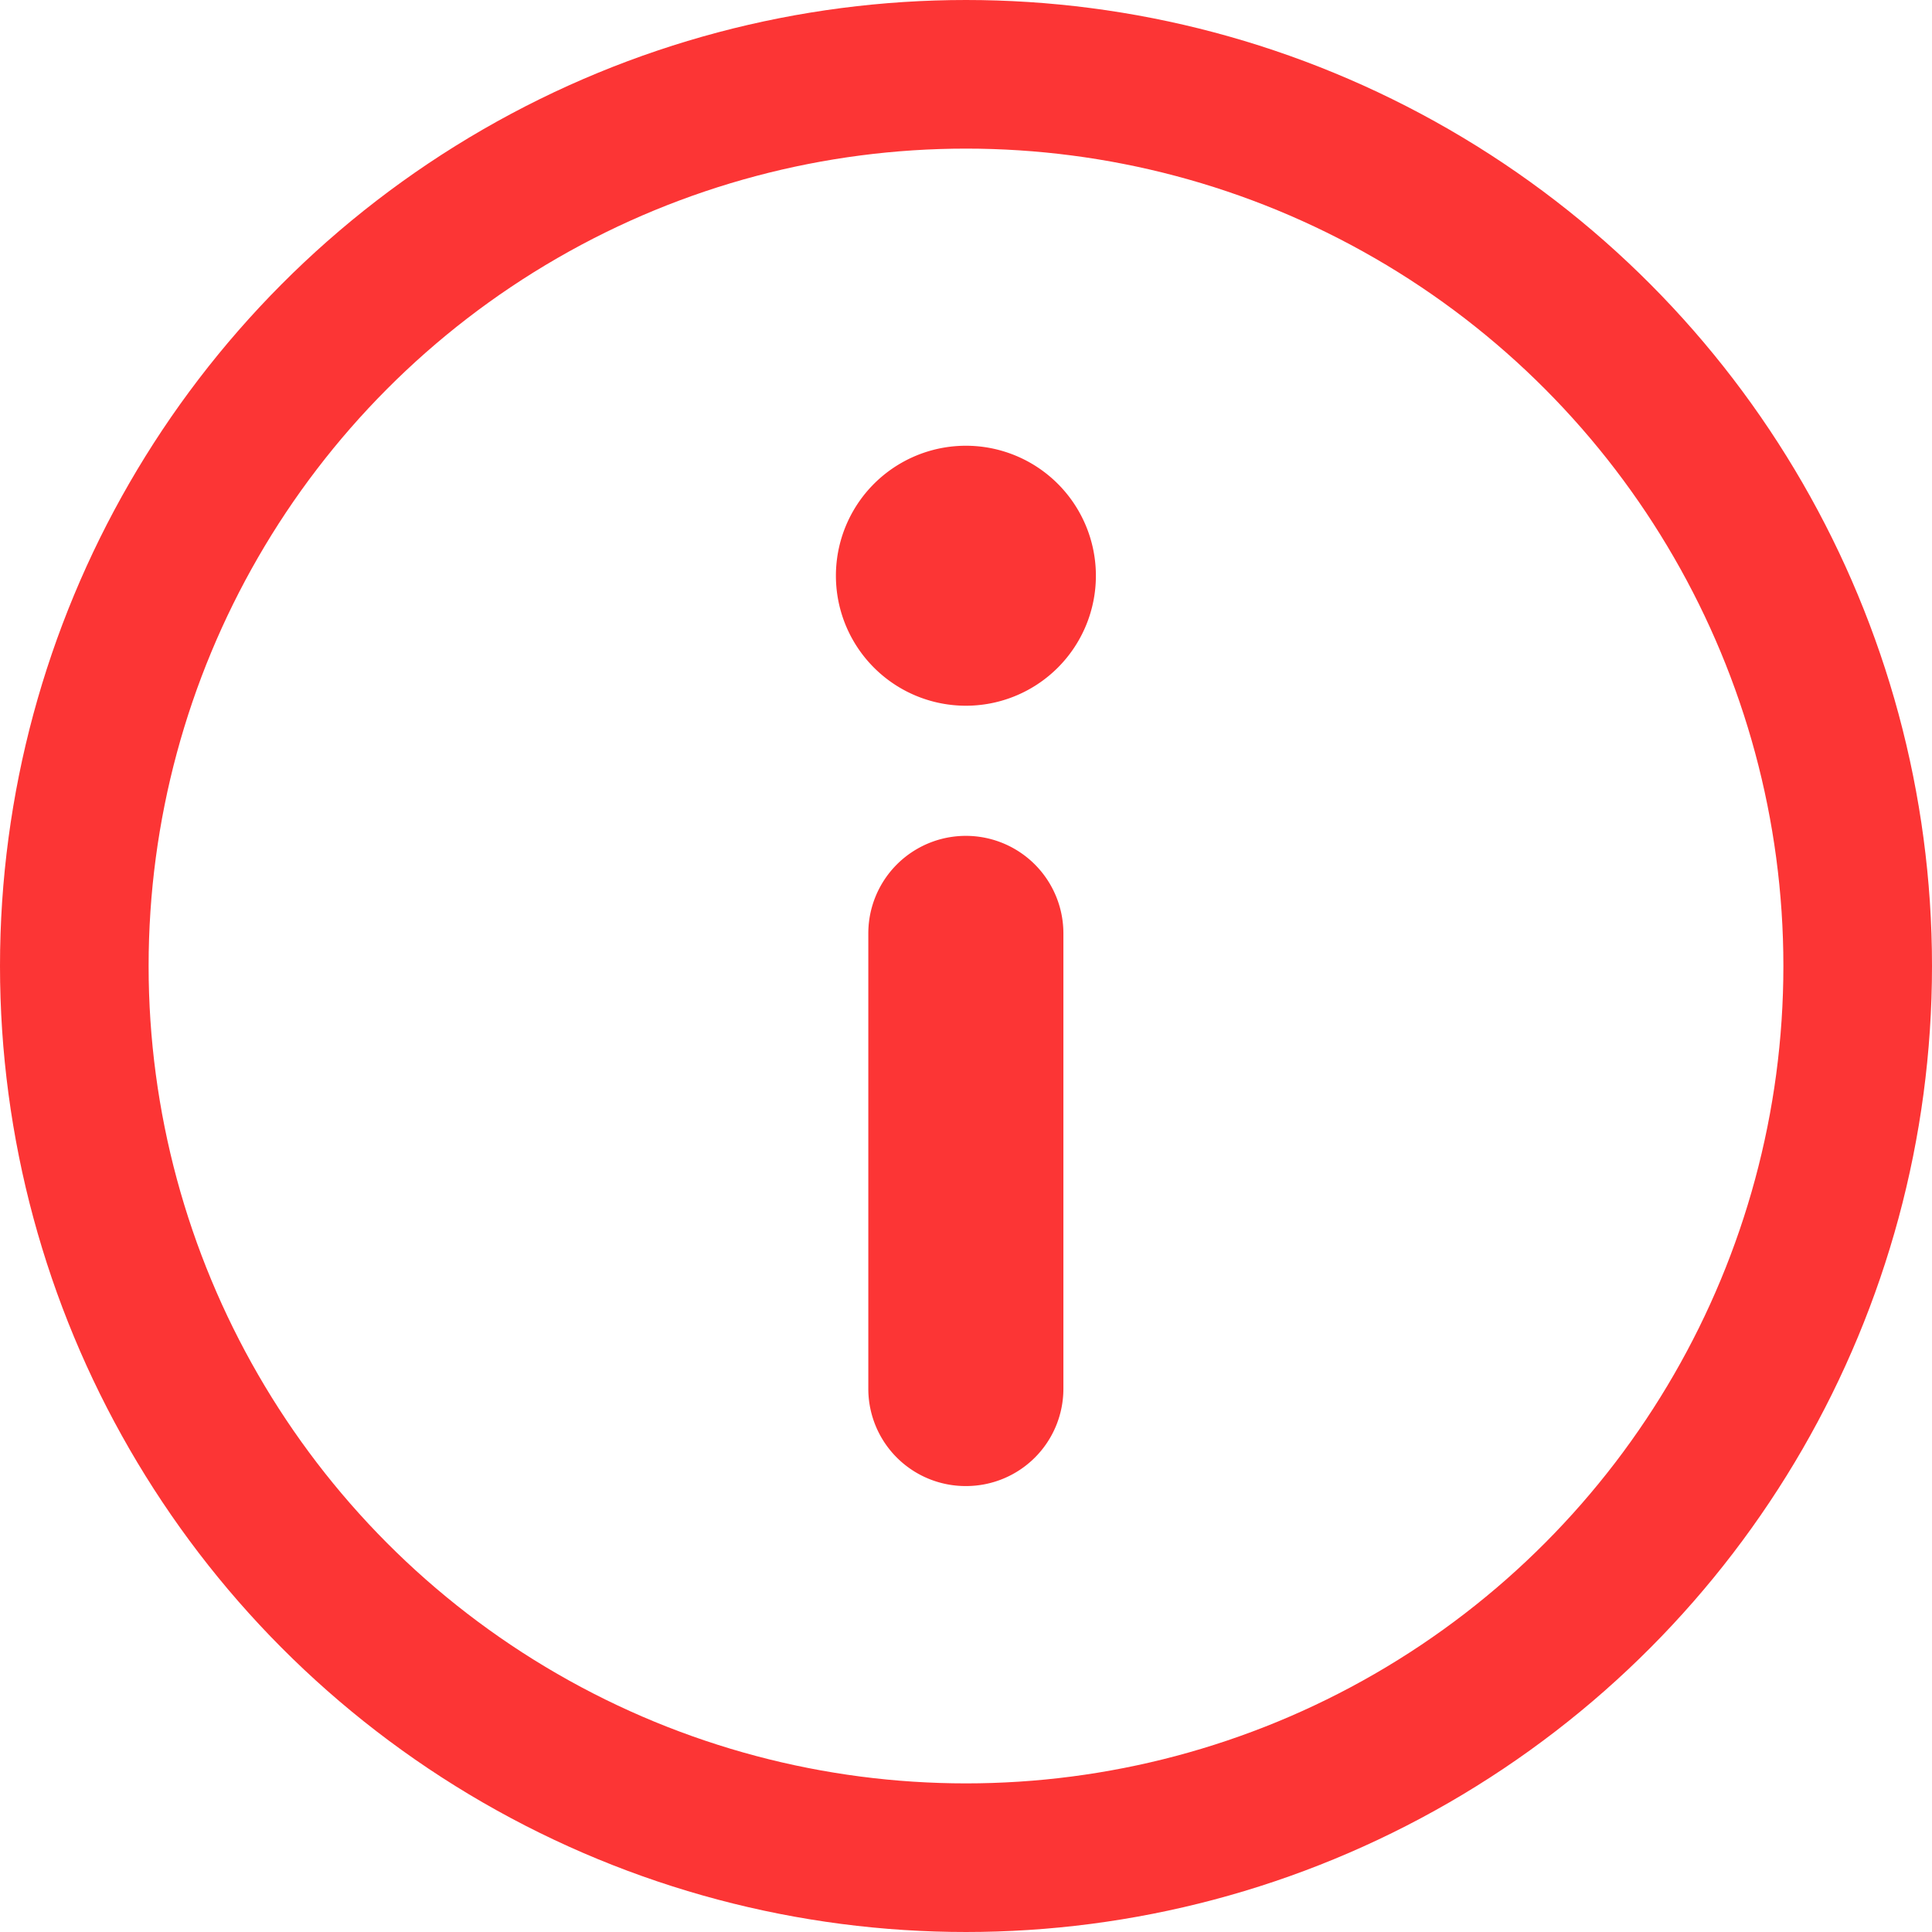
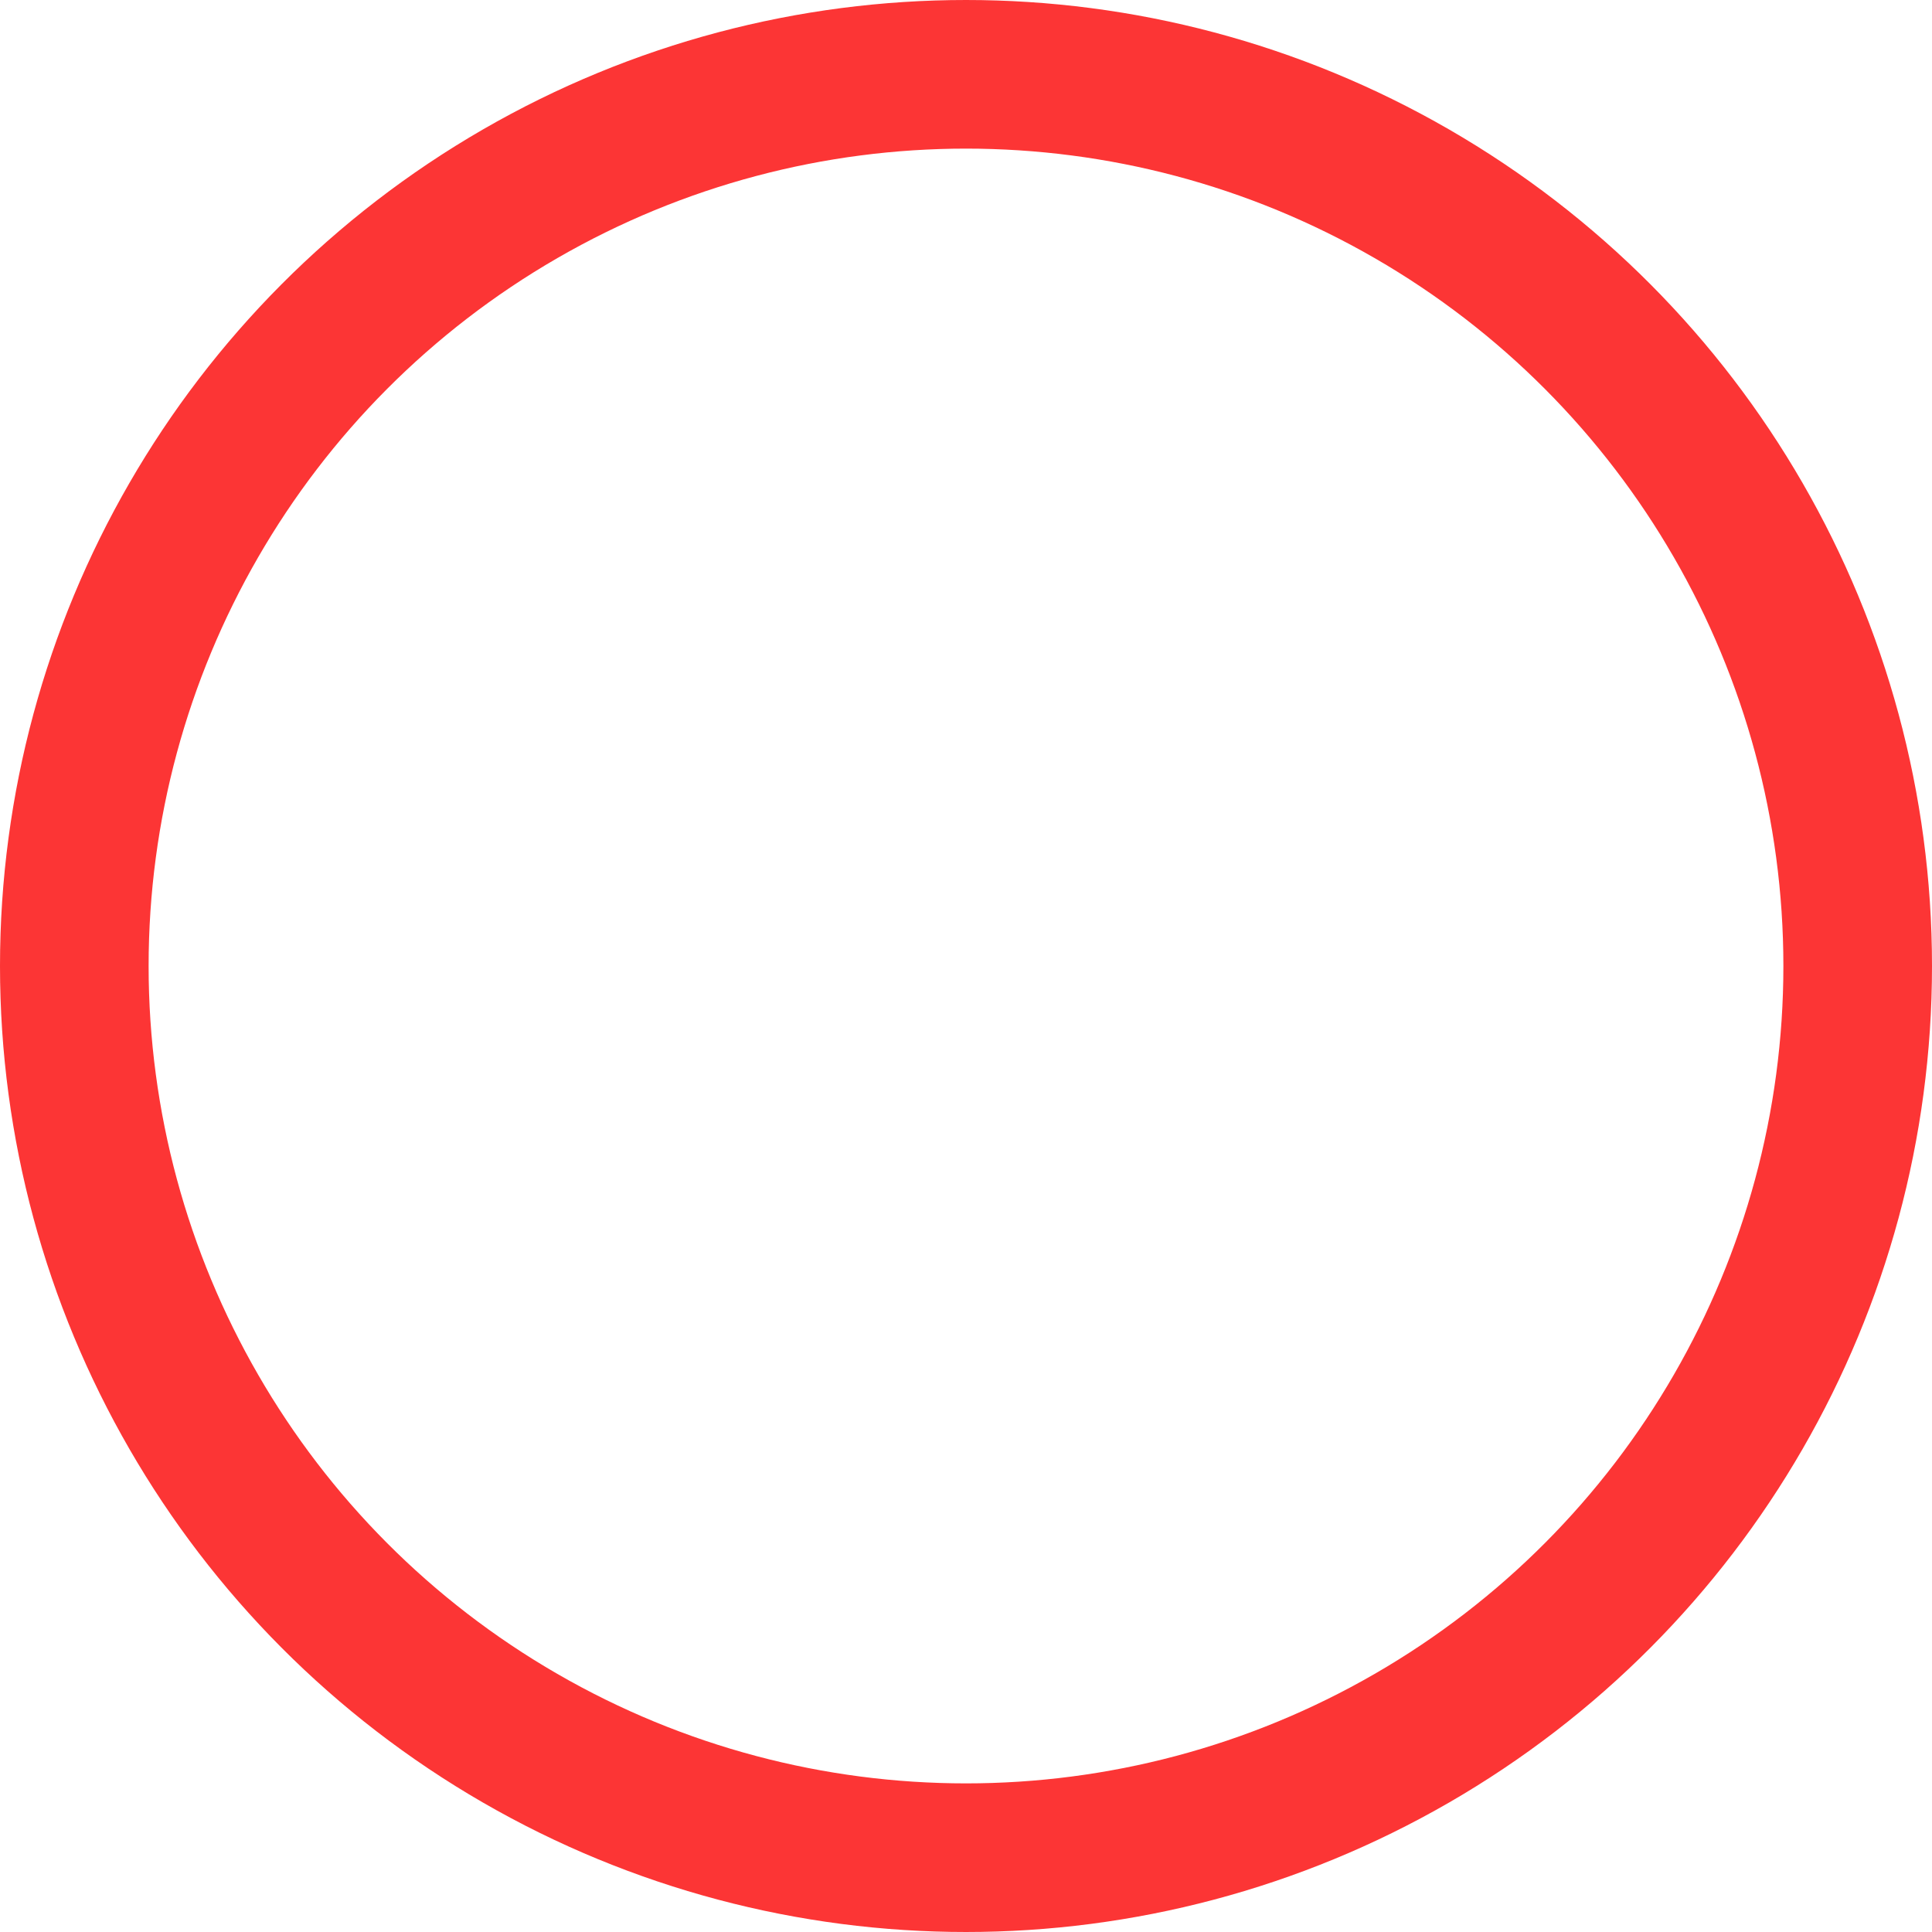
<svg xmlns="http://www.w3.org/2000/svg" width="19.5" height="19.5" viewBox="0 0 19.5 19.5">
  <g id="Group_1368" data-name="Group 1368" transform="translate(0.75 0.75)">
    <circle id="Ellipse_291" data-name="Ellipse 291" cx="9" cy="9" r="9" fill="none" stroke="#fc3535" stroke-width="1.5" />
-     <path id="icon" d="M17.062,19.5a.982.982,0,0,0,.984-.984V13.922a.984.984,0,1,0-1.969,0v4.594A.982.982,0,0,0,17.062,19.5ZM15.75,10.312A1.312,1.312,0,1,0,17.062,9,1.312,1.312,0,0,0,15.75,10.312Z" transform="translate(-8.063 -5.251)" fill="#fc3535" />
  </g>
</svg>